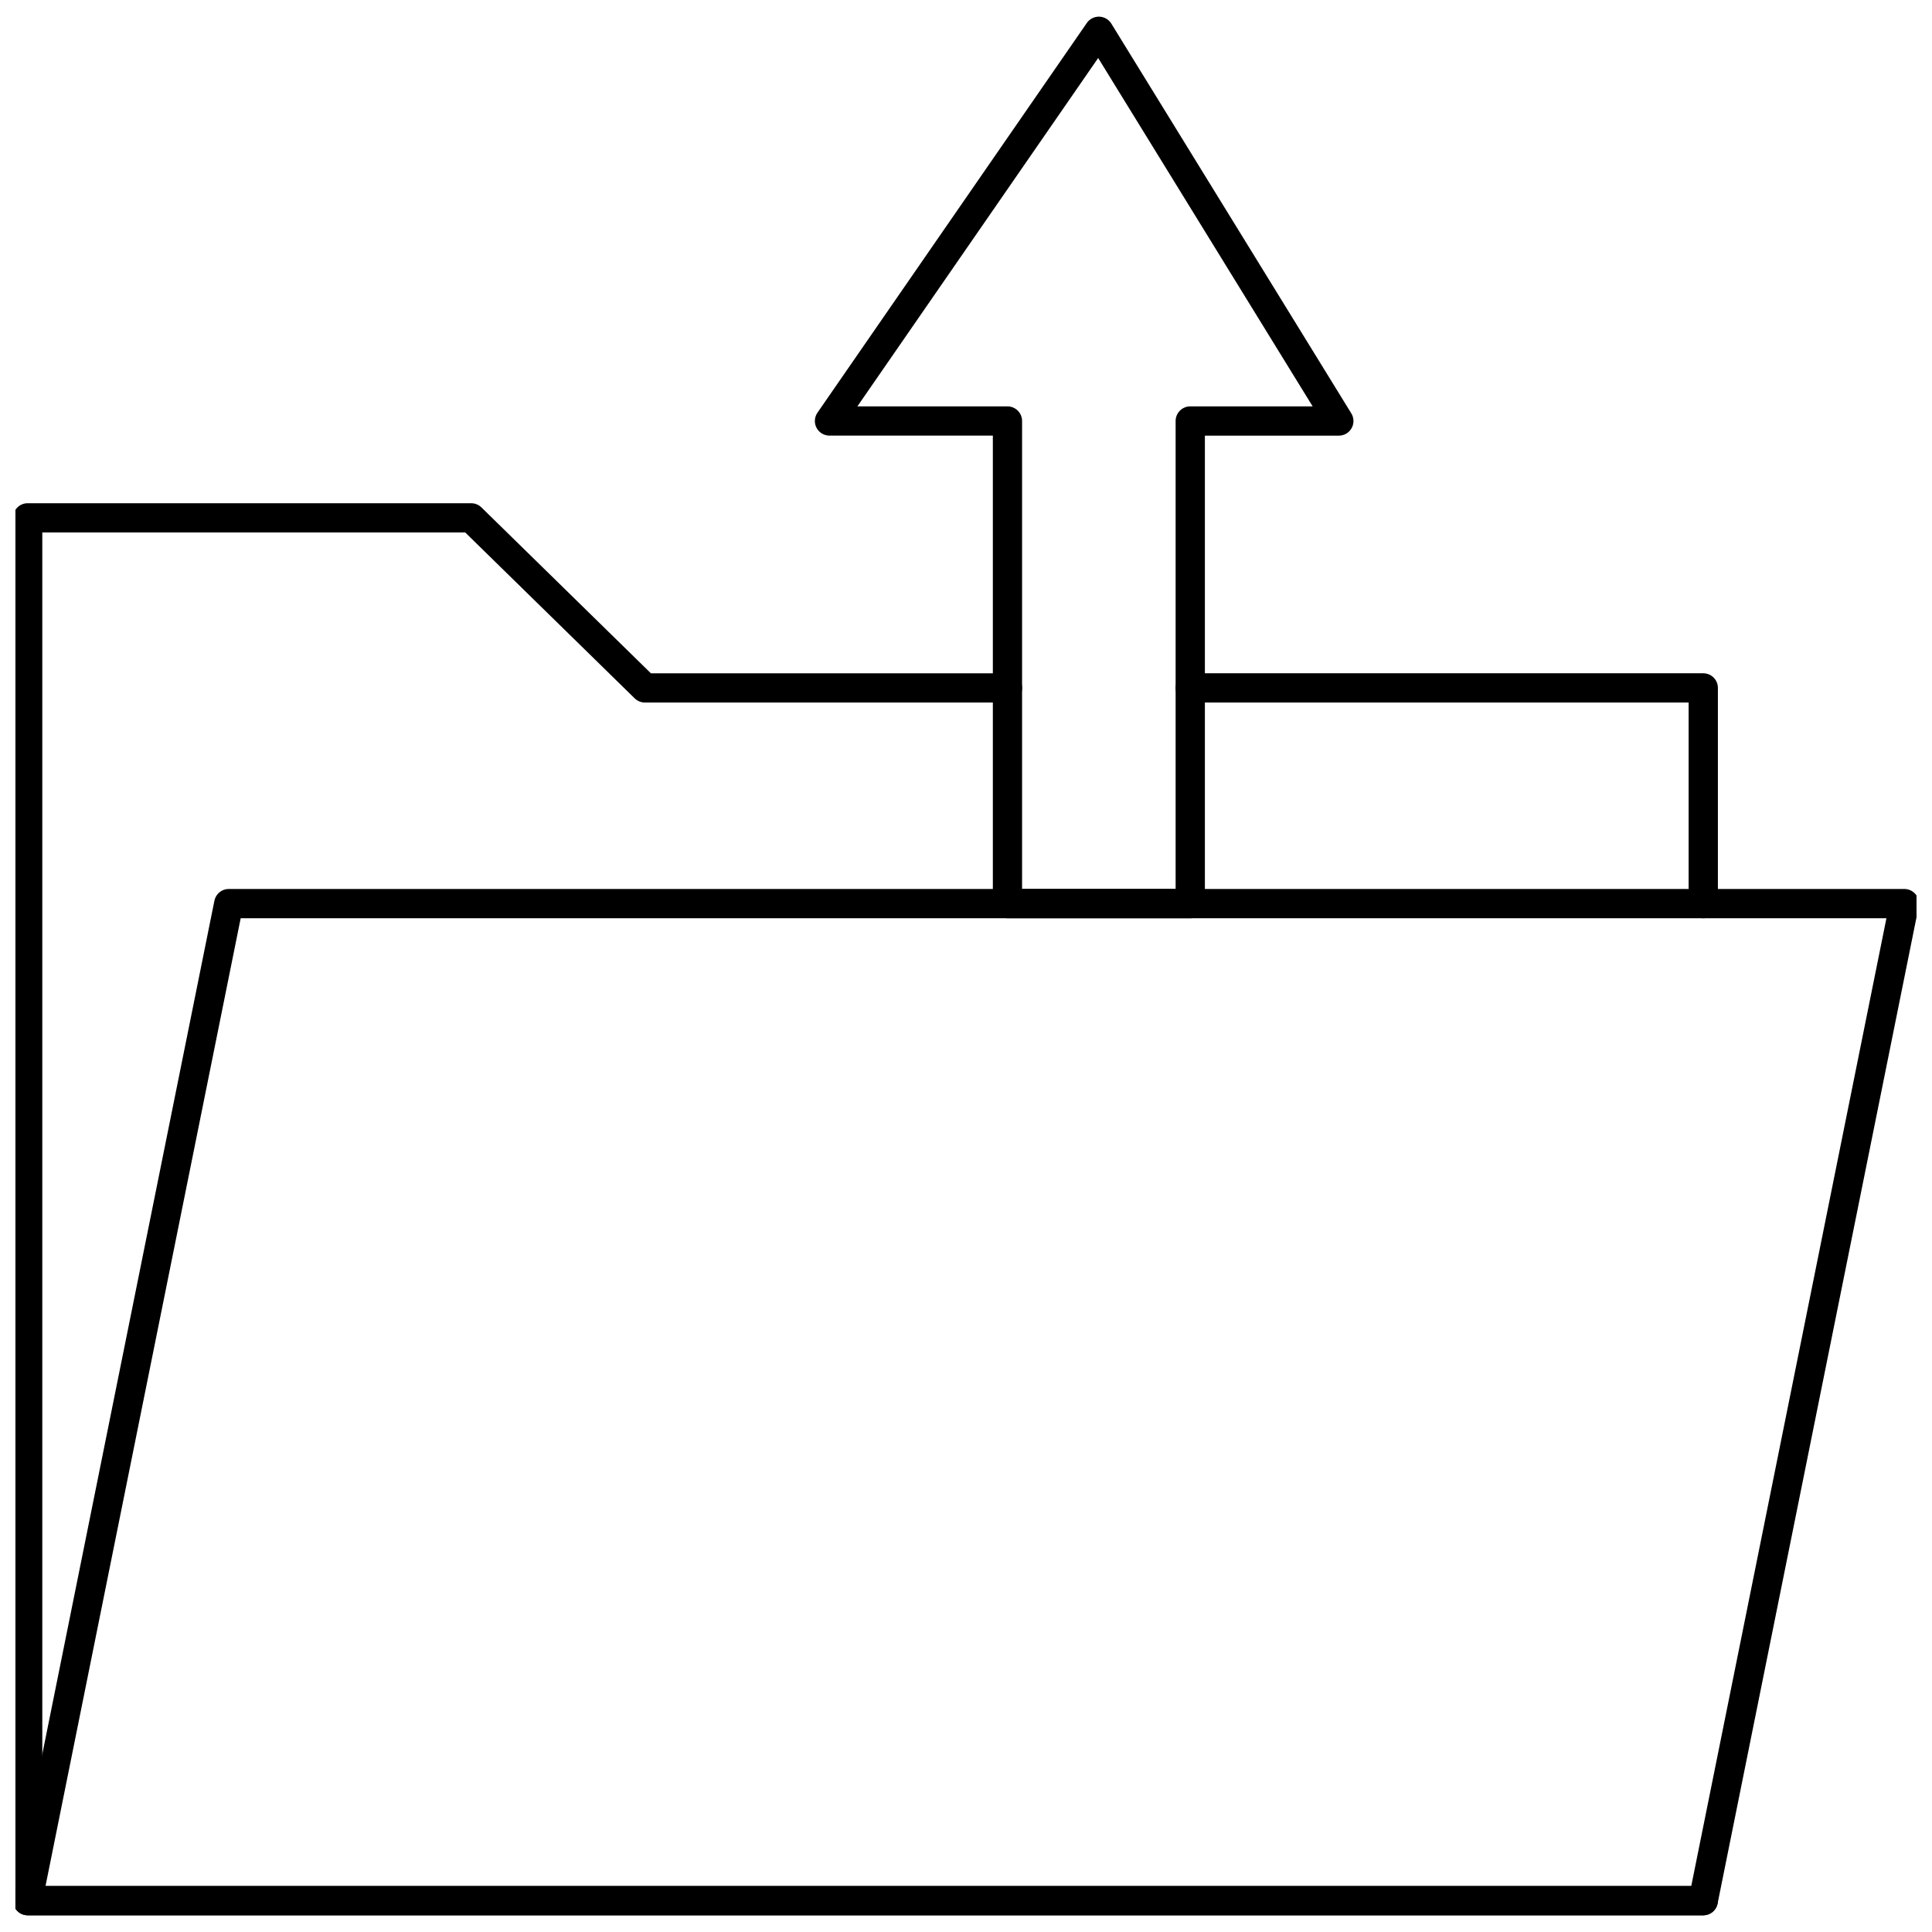
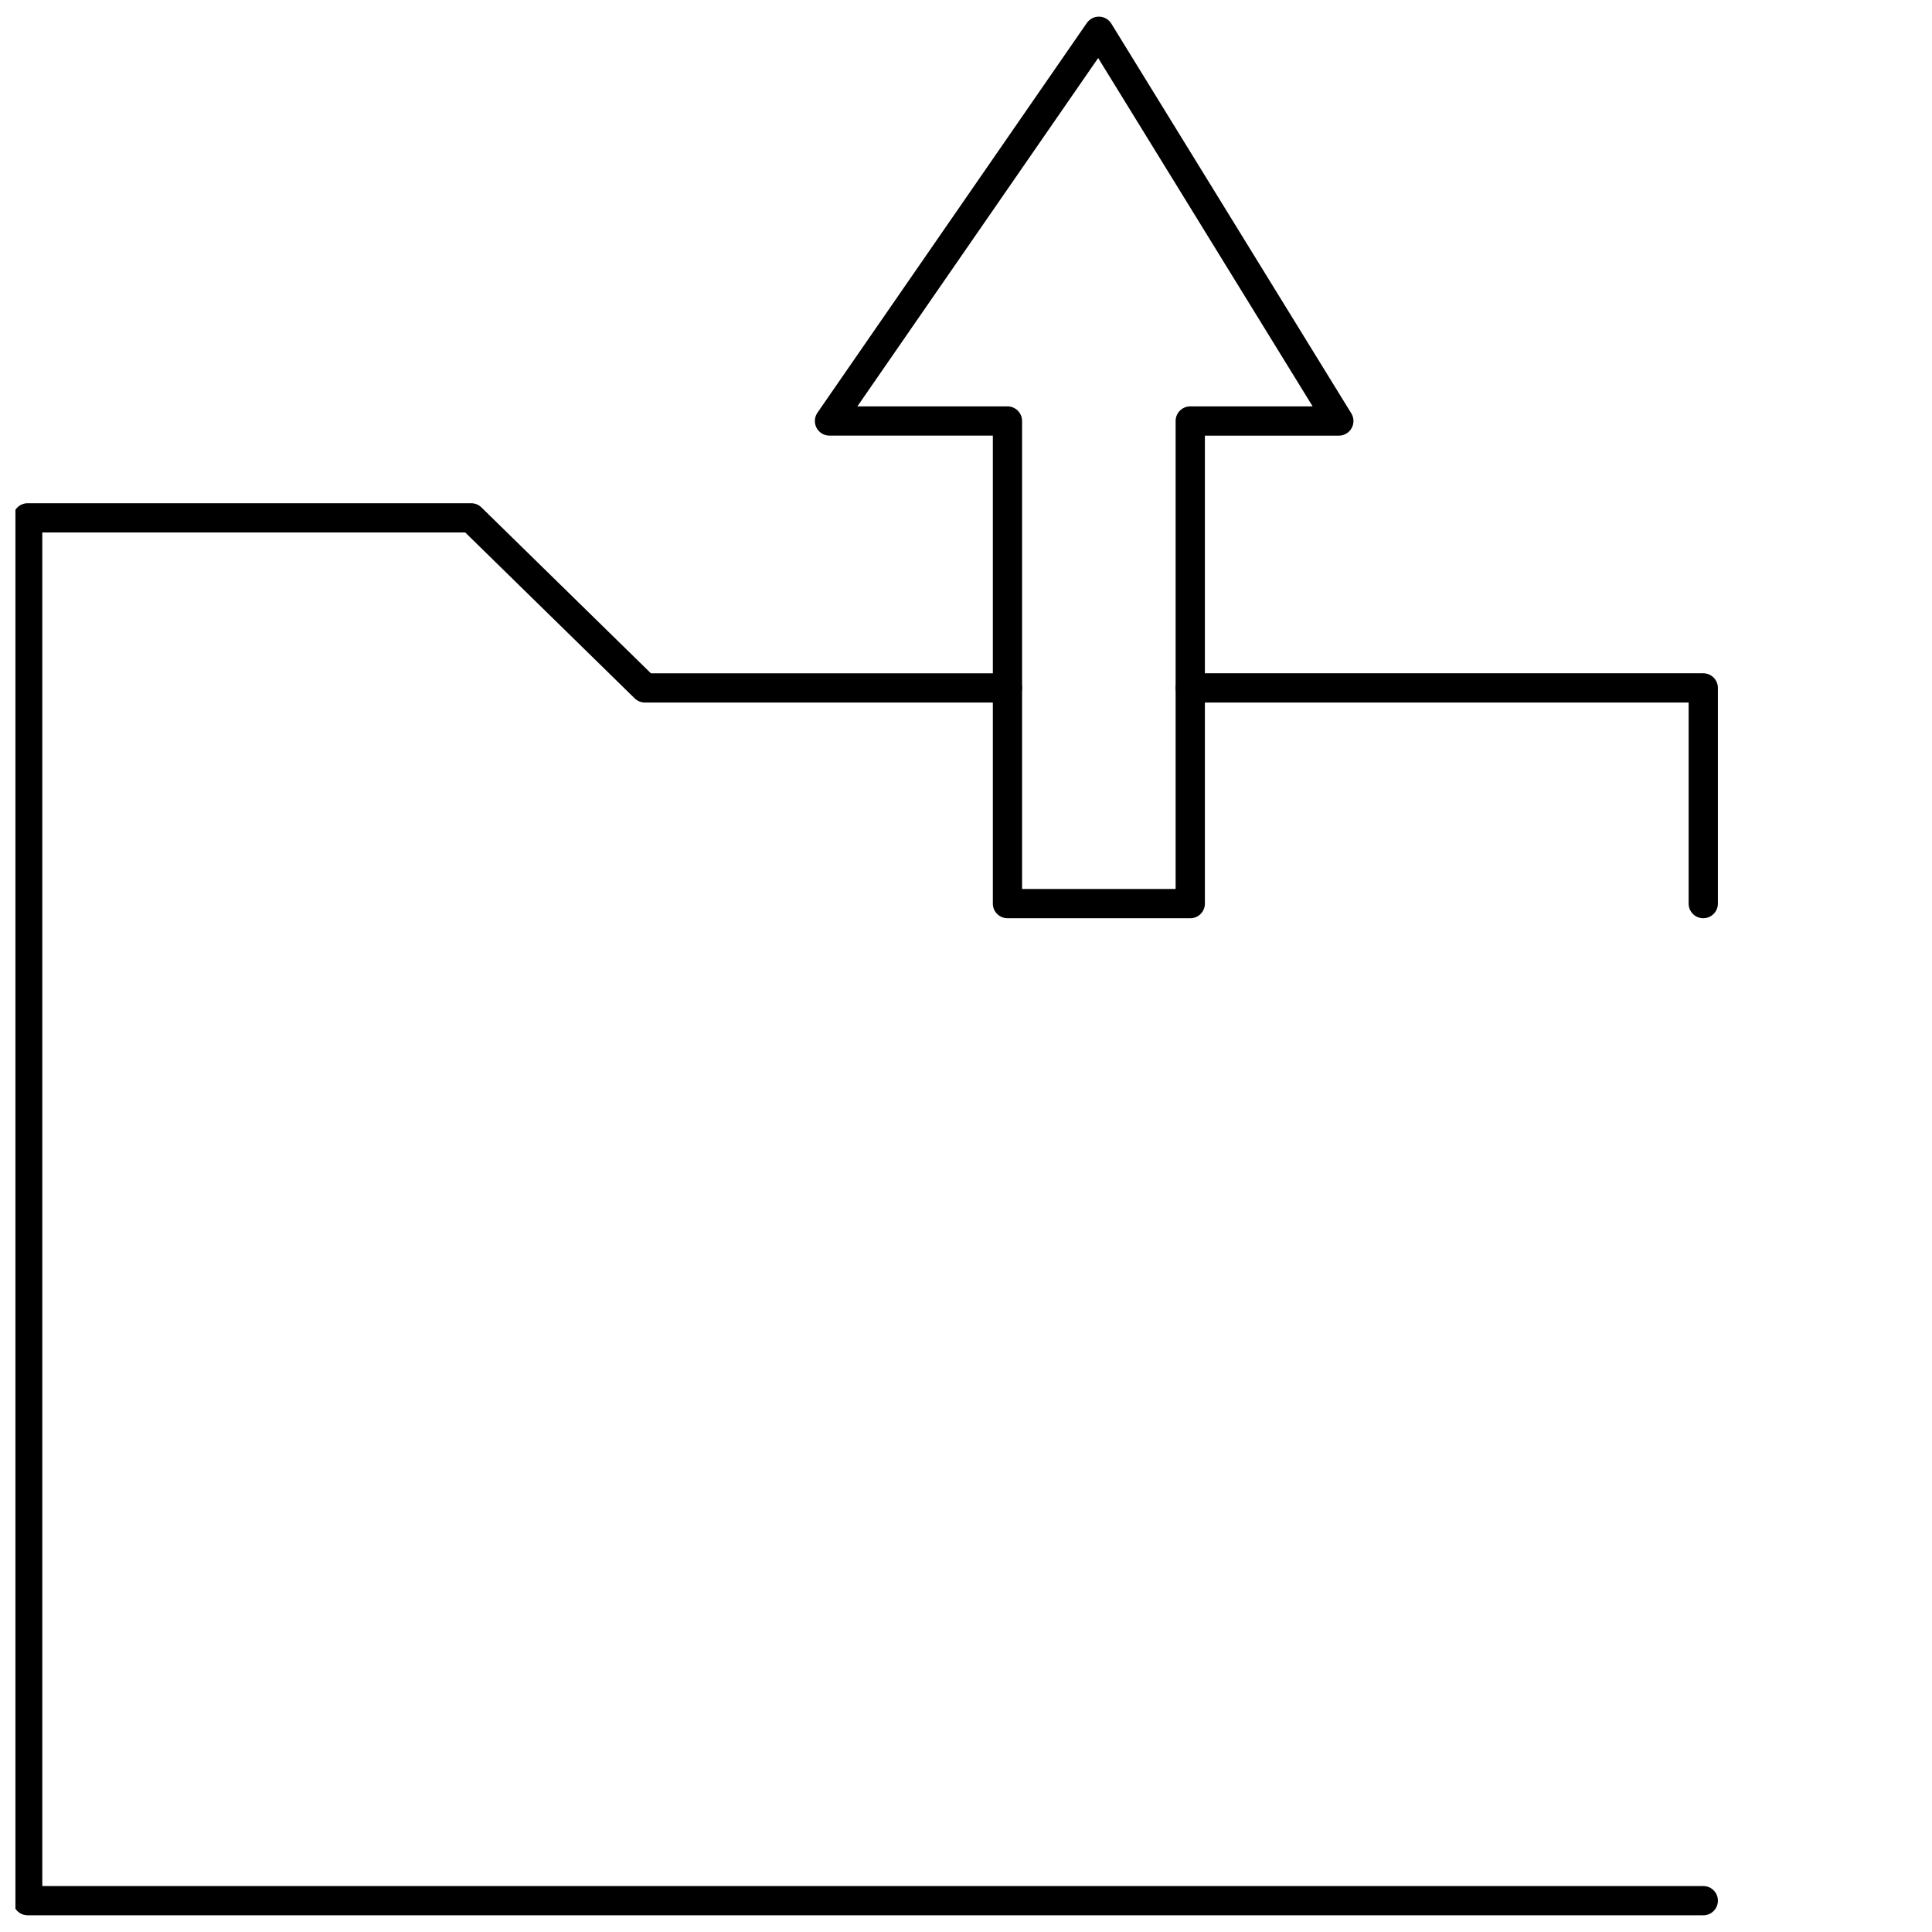
<svg xmlns="http://www.w3.org/2000/svg" width="800px" height="800px" version="1.1" viewBox="144 144 512 512">
  <defs>
    <clipPath id="c">
-       <path d="m148.09 379h503.81v272.9h-503.81z" />
-     </clipPath>
+       </clipPath>
    <clipPath id="b">
      <path d="m148.09 277h451.91v374.9h-451.91z" />
    </clipPath>
    <clipPath id="a">
      <path d="m359 148.09h144v239.91h-144z" />
    </clipPath>
  </defs>
  <g clip-path="url(#c)">
-     <path d="m595.38 651.57h-444.05c-1.16 0-2.262-0.523-2.996-1.422-0.738-0.898-1.031-2.082-0.801-3.223l53.289-264.23c0.367-1.809 1.957-3.109 3.801-3.109h444.05c1.16 0 2.262 0.523 2.996 1.422 0.738 0.898 1.031 2.082 0.801 3.223l-53.289 264.23c-0.367 1.812-1.957 3.109-3.801 3.109zm-439.32-7.75h436.14l51.723-256.48h-436.14z" />
-   </g>
+     </g>
  <path d="m595.38 387.34c-2.141 0-3.875-1.734-3.875-3.875v-53.289h-132.07c-2.141 0-3.875-1.734-3.875-3.875 0-2.141 1.734-3.875 3.875-3.875h135.95c2.141 0 3.875 1.734 3.875 3.875v57.164c-0.004 2.141-1.734 3.875-3.879 3.875z" />
  <g clip-path="url(#b)">
    <path d="m595.38 651.57h-444.05c-2.141 0-3.875-1.734-3.875-3.875v-366.46c0-2.141 1.734-3.875 3.875-3.875h117.54c1.016 0 1.988 0.398 2.711 1.105l44.914 43.965h94.492c2.141 0 3.875 1.734 3.875 3.875 0 2.141-1.734 3.875-3.875 3.875h-96.074c-1.016 0-1.988-0.398-2.711-1.105l-44.914-43.965h-112.08v358.71h440.18c2.141 0 3.875 1.734 3.875 3.875-0.004 2.144-1.734 3.879-3.879 3.879z" />
  </g>
  <g clip-path="url(#a)">
    <path d="m459.43 387.34h-48.441c-2.141 0-3.875-1.734-3.875-3.875v-124.02h-43.293c-1.441 0-2.762-0.797-3.434-2.074-0.668-1.277-0.574-2.816 0.246-4.004l71.387-103.28c0.746-1.078 1.98-1.699 3.289-1.672 1.309 0.035 2.512 0.727 3.199 1.84l63.598 103.29c0.734 1.195 0.77 2.695 0.082 3.922-0.684 1.227-1.98 1.984-3.383 1.984h-35.5v124.02c0 2.141-1.734 3.875-3.875 3.875zm-44.57-7.75h40.691v-124.02c0-2.141 1.734-3.875 3.875-3.875h32.438l-56.84-92.32-63.812 92.32h39.773c2.141 0 3.875 1.734 3.875 3.875z" />
  </g>
</svg>